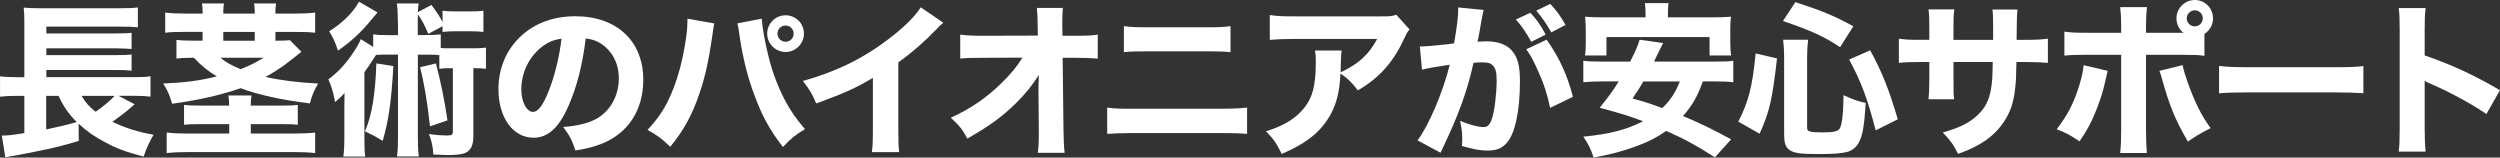
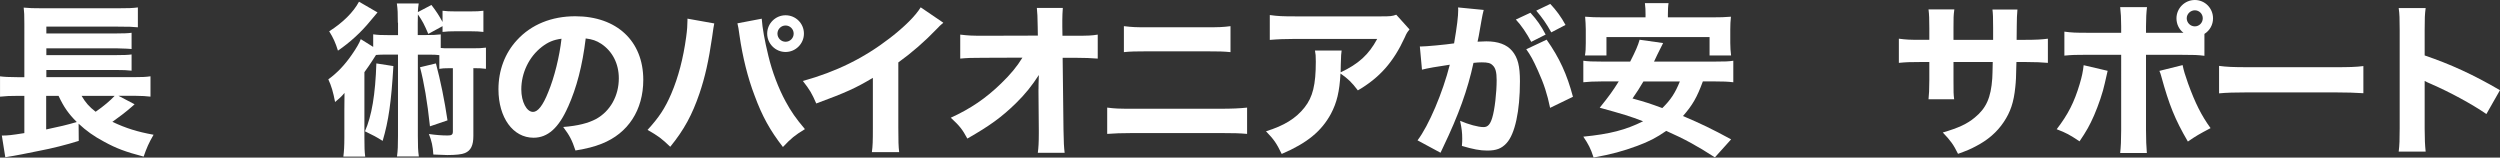
<svg xmlns="http://www.w3.org/2000/svg" id="a" viewBox="0 0 679.6 42.84">
  <rect x="0" y="0" width="679.6" height="42.84" fill="#333333" stroke="none" />
  <defs>
    <style>.b{fill:#fff;}</style>
  </defs>
  <path class="b" d="M36.58,28.35q-.27,.27-.81,.72c-1.48,1.31-3.55,2.88-5.22,4.05,3.73,1.75,6.75,2.7,11.2,3.51-1.31,2.25-1.89,3.6-2.7,5.94-4.99-1.31-7.47-2.25-10.75-4.05-2.79-1.48-4.86-2.97-6.93-4.9l.04,4.68c-3.28,1.04-7.38,2.07-10.75,2.7-2.29,.45-3.82,.76-4.68,.94-1.26,.23-1.35,.23-2.43,.45-1.03,.18-1.26,.18-2.11,.36l-.94-5.9c1.66,0,2.74-.13,6.12-.67v-10.12h-1.89c-1.98,0-3.1,.04-4.72,.22v-5.53c1.03,.14,2.43,.23,4.81,.23h1.8V6.48c0-2.48-.04-3.19-.18-4.41,1.35,.14,2.75,.18,5.08,.18H31.99c2.75,0,4.09-.04,5.49-.23V7.42c-1.44-.14-2.38-.18-5.4-.18H12.6v1.85H31.77c1.75,0,3.06-.04,4-.18v4.41c-.5-.04-.58-.04-1.3-.09-1.71-.04-2.61-.09-2.75-.09H12.6v1.84H31.72c1.84,0,3.1-.04,4.05-.18v4.41c-1.26-.14-2.25-.18-4-.18H12.6v1.94h23.85c2.07,0,3.24-.04,4.46-.23v5.53c-1.17-.13-2.38-.22-3.92-.22h-4.77l4.36,2.29Zm-24.03-2.29v9.13c3.83-.81,5.4-1.17,8.32-2.02-2.29-2.29-3.51-4.05-4.95-7.11h-3.38Zm9.63,0c1.08,1.84,2.07,2.97,3.82,4.32,2.16-1.49,4-3.06,5.17-4.32h-9Z" />
-   <path class="b" d="M55.08,3.19c0-.85-.04-1.48-.18-2.25h5.98c-.13,.81-.18,1.35-.18,2.25v.5h8.55v-.5c0-.76-.05-1.44-.18-2.25h5.98c-.14,.81-.18,1.44-.18,2.25v.5h5.49c2.34,0,3.87-.09,5.31-.27v5.49c-1.49-.18-2.79-.23-5.31-.23h-5.49v2.39c2.34,0,2.92-.05,3.96-.14l3.1,3.15c-.41,.31-.54,.4-.9,.72-.36,.31-1.62,1.3-3.87,3.01-1.21,.85-2.92,1.98-4.99,3.1,4.18,.94,8.86,1.53,14.31,1.8-1.12,1.89-1.66,3.24-2.25,5.4-7.65-.94-14.13-2.34-18.81-4.14-5.13,1.8-11.11,3.2-18.63,4.23-.68-2.38-1.26-3.69-2.43-5.49,6.07-.27,10.12-.81,14.58-1.94-2.43-1.48-4.09-2.79-6.25-5.08-2.83,.04-3.51,.09-4.72,.22v-5.08c1.35,.18,2.65,.23,5.26,.23h1.84v-2.39h-4.81c-2.56,0-3.87,.04-5.35,.23V3.42c1.48,.18,3.06,.27,5.35,.27h4.81v-.5Zm21.73,25.51c2.25,0,3.06-.04,4.14-.18v5.4c-1.21-.14-2.02-.18-4.5-.18h-8.28v2.56h12.01c2.38,0,4.05-.09,5.49-.27v5.58c-1.49-.18-3.29-.27-5.58-.27h-29.11c-2.25,0-4.05,.09-5.67,.27v-5.58c1.49,.18,3.29,.27,5.54,.27h11.47v-2.56h-7.52c-2.65,0-3.6,.04-4.77,.18v-5.4c1.17,.14,2.02,.18,4.27,.18h8.01c-.05-1.35-.09-1.89-.23-2.75h6.3c-.14,.81-.18,1.44-.23,2.75h8.64Zm-16.87-13c1.35,1.17,2.79,1.98,5.44,3.1,2.38-.9,3.87-1.66,6.3-3.1h-11.74Zm9.31-4.63v-2.39h-8.55v2.39h8.55Z" />
  <path class="b" d="M108.15,6.17c0-2.56-.04-3.6-.27-5.22h5.94c-.13,.95-.18,1.26-.23,2.34l3.69-1.94c1.26,1.62,2.16,3.01,3.02,4.63V2.92c1.03,.14,1.93,.18,3.55,.18h3.96c1.67,0,2.61-.04,3.6-.18v5.76c-1.03-.13-2.07-.18-3.6-.18h-3.96c-1.44,0-2.38,.04-3.55,.18v-1.57l-3.87,2.11c-1.17-2.7-1.48-3.33-2.83-5.31-.04,.94-.04,1.35-.04,2.25v3.37h2.02c2.07,0,2.97-.04,4.23-.18v3.69c.85,.09,1.12,.09,2.16,.09h6.44c1.8,0,2.61-.04,3.69-.18v5.76c-1.04-.13-1.76-.18-3.42-.18v18.4c0,2.61-.68,4-2.29,4.68-.81,.36-2.52,.54-4.81,.54q-.9,0-3.78-.14c-.14-2.25-.45-3.69-1.21-5.58,1.84,.27,3.55,.4,5.08,.4,1.12,0,1.44-.23,1.44-1.08V18.54h-1.12c-1.17,0-1.8,.04-2.56,.18v-3.73c-.72-.09-1.35-.13-2.38-.13h-3.46v22.09c0,2.75,.04,3.96,.27,5.58h-5.94c.23-1.75,.27-2.88,.27-5.58V14.85h-4.14c-.67,0-1.26,.04-1.84,.09q-.31,.45-1.04,1.62c-.5,.76-1.21,1.84-2.11,3.06v17.91c0,2.48,.04,3.73,.22,5.04h-5.94c.18-1.48,.27-2.83,.27-5.26v-7.33c0-.4,0-1.98,.04-4.72-.72,.9-1.62,1.71-2.56,2.47-.54-2.79-.99-4.32-1.84-6.16,2.43-1.75,4.5-3.96,6.39-6.7,1.21-1.75,2.07-3.19,2.43-4.23l3.38,2.11v-3.42c1.26,.18,2.07,.22,4.23,.22h2.52v-3.37Zm-5.53-2.79q-.72,.81-1.89,2.25c-2.56,3.15-5.58,5.89-8.86,8.14-.67-2.16-1.26-3.46-2.38-5.26,3.69-2.34,6.57-5.17,8.1-8.05l5.04,2.92Zm4.32,14.58c-.58,9.76-1.3,14.89-2.92,20.34-1.62-1.03-2.65-1.57-4.81-2.61,1.85-4.18,2.83-10.03,3.1-18.45l4.63,.72Zm11.56-.72c1.26,4.72,2.34,10.03,3.15,15.48l-4.77,1.62c-.72-6.75-1.62-11.97-2.7-16.06l4.32-1.04Z" />
  <path class="b" d="M154.4,29.07c-2.52,5.71-5.49,8.37-9.36,8.37-5.58,0-9.54-5.44-9.54-13.18,0-5.13,1.75-9.81,5.04-13.36,3.87-4.23,9.4-6.48,15.84-6.48,11.29,0,18.49,6.75,18.49,17.28,0,8.19-4.1,14.53-11.29,17.37-2.16,.85-3.96,1.3-7.15,1.84-.94-2.83-1.57-4.05-3.33-6.39,4-.31,6.79-1.04,8.91-2.16,3.87-2.12,6.21-6.3,6.21-11.07,0-4-1.75-7.38-4.81-9.4-1.31-.85-2.39-1.21-4.19-1.44-.9,7.42-2.47,13.41-4.81,18.63Zm-7.15-16.29c-3.42,2.65-5.54,7.02-5.54,11.52,0,3.37,1.44,6.12,3.19,6.12,1.31,0,2.7-1.75,4.14-5.4,1.67-4,3.06-9.67,3.6-14.49-2.16,.27-3.64,.9-5.4,2.25Z" />
  <path class="b" d="M194.16,6.39q-.18,.77-.58,3.73c-.94,6.48-1.93,10.84-3.42,15.25-1.98,5.8-4.18,9.9-7.96,14.53-2.34-2.25-3.24-2.92-6.17-4.59,3.1-3.38,4.77-5.9,6.44-9.81,1.93-4.5,3.28-9.72,4.05-15.39,.27-1.93,.36-3.33,.36-4.54v-.5l7.29,1.3Zm12.91-1.3c.18,2.56,.77,5.85,1.8,10.08,1.03,4.32,2.74,8.82,4.72,12.46,1.44,2.65,2.74,4.54,5.22,7.47-2.79,1.71-3.73,2.48-5.98,4.86-3.46-4.46-5.62-8.32-7.69-13.95-1.89-4.9-3.29-10.66-4.1-16.29-.22-1.75-.4-2.7-.58-3.38l6.61-1.26Zm11.47,4.05c0,2.74-2.25,4.99-4.99,4.99s-5-2.25-5-4.99,2.25-4.99,5-4.99,4.99,2.2,4.99,4.99Zm-7.2,0c0,1.21,.99,2.21,2.21,2.21s2.2-.99,2.2-2.21-.99-2.21-2.2-2.21-2.21,.99-2.21,2.21Z" />
  <path class="b" d="M256.44,6.17c-.94,.81-1.03,.9-1.71,1.62-3.42,3.56-6.84,6.52-10.53,9.18v17.73c0,3.6,.04,5.13,.23,6.66h-7.42c.23-1.71,.27-2.83,.27-6.52v-13.68c-4.68,2.79-7.24,3.96-15.39,6.97-1.21-2.79-1.75-3.69-3.64-6.12,9.09-2.52,16.6-6.21,23.71-11.7,3.96-3.06,6.97-6.07,8.32-8.32l6.16,4.19Z" />
  <path class="b" d="M282.31,24.21c0-.4,0-1.71,.09-3.82-1.85,2.88-3.73,5.22-6.21,7.65-3.87,3.78-7.15,6.17-13.23,9.63-1.35-2.52-2.11-3.46-4.5-5.67,5.35-2.43,9.58-5.31,13.68-9.31,2.52-2.43,4.32-4.59,5.8-7.02l-10.57,.04c-3.38,0-4.41,.04-6.34,.22v-6.52c2.25,.27,3.19,.31,6.48,.31l14.62-.04-.04-2.39q-.04-3.55-.23-5.13h7.06c-.09,1.3-.14,2.16-.14,3.37v1.71l.04,2.48h3.24c4,0,4.64-.04,6.35-.31v6.52c-1.58-.13-3.65-.22-6.21-.22h-3.33l.23,19.57c.04,3.37,.14,4.81,.31,6.25h-7.29c.18-1.3,.27-2.79,.27-5.22v-.99l-.09-10.48v-.63Z" />
  <path class="b" d="M300.99,29.25c2.11,.27,2.97,.31,7.06,.31h23.67c3.11,0,5.26-.09,7.29-.31v7.15c-1.98-.18-3.65-.23-7.16-.23h-23.89c-2.97,0-5.27,.09-6.98,.23v-7.15Zm4.54-22.14c2.3,.27,3.1,.31,6.61,.31h15.52c3.64,0,4.81-.04,6.84-.31v7.06c-1.84-.18-3.15-.22-6.71-.22h-15.75c-3.1,0-4.91,.04-6.52,.22V7.11Z" />
  <path class="b" d="M383.16,8.01c-.58,.72-.77,.94-1.31,2.21-3.06,6.66-6.84,10.93-12.73,14.35-1.67-2.2-2.61-3.1-4.72-4.59-.27,4.95-.99,7.92-2.61,10.98-2.57,4.72-6.44,7.92-13.37,10.89-1.44-2.97-2.11-3.91-4.27-6.16,4.95-1.53,8.14-3.51,10.48-6.48,2.25-2.83,3.06-6.21,3.06-12.46,0-1.66-.05-2.02-.23-3.01h7.25c-.14,.85-.14,1.12-.23,3.82,0,.23,0,.81-.04,2.11,4.86-2.29,7.65-4.81,9.94-9.09h-22.27c-2.7,0-4.91,.09-6.93,.27V4.09c2.25,.31,3.42,.36,7.02,.36h23.22c2.57,0,3.02-.05,4.14-.45l3.6,4Z" />
  <path class="b" d="M385.97,12.64h.27c1.35,0,6.75-.5,9.04-.85,.81-4.72,1.12-7.38,1.12-9.09,0-.14,0-.36-.04-.68l6.97,.68c-.13,.45-.22,.81-.31,1.3-.04,.18-.41,2.11-1.04,5.8-.18,.94-.18,.99-.32,1.53,1.08-.05,1.71-.09,2.39-.09,3.19,0,5.53,.85,7.02,2.61,1.53,1.85,2.11,4.05,2.11,8.28,0,8.05-1.35,14.31-3.64,16.78-1.35,1.48-2.79,2.02-5.26,2.02-1.93,0-3.83-.36-6.88-1.26,.09-.99,.09-1.35,.09-2.02,0-1.58-.13-2.7-.58-4.81,2.29,.99,4.91,1.71,6.39,1.71,1.12,0,1.8-.72,2.34-2.52,.68-2.16,1.21-6.84,1.21-10.26,0-2.16-.31-3.33-1.12-4.05-.58-.58-1.31-.77-2.93-.77-.76,0-1.26,.04-2.25,.14-1.58,7.33-4.05,14.17-8.24,22.9-.4,.85-.45,.94-.72,1.53l-6.25-3.37c3.06-4,6.88-13.05,8.77-20.56-3.19,.45-6.25,.99-7.56,1.35l-.58-6.3Zm30.06-9.18c1.8,1.98,2.83,3.46,4.14,5.94l-3.92,1.98c-1.21-2.29-2.7-4.5-4.18-6.07l3.96-1.85Zm4.41,7.33c3.51,4.99,5.54,9.45,7.15,15.52l-6.21,3.01c-.77-3.73-1.67-6.52-3.33-10.17-1.3-2.88-1.93-4.05-3.15-5.76l5.54-2.61Zm.99-9.72c1.62,1.71,2.97,3.55,4.14,5.71l-3.87,2.02c-1.3-2.34-2.52-4.09-4.09-5.9l3.83-1.84Z" />
  <path class="b" d="M462.9,22.14c-1.58,4.32-2.83,6.48-5.4,9.4,4.86,2.07,7.78,3.46,13.09,6.34l-4.41,4.9c-4.86-3.15-8.28-5-13.23-7.2-2.66,1.84-4.73,2.92-7.92,4.09-3.92,1.44-6.88,2.25-11.83,3.15-.76-2.38-1.39-3.6-2.79-5.67,7.25-.72,11.43-1.8,16.25-4.18-3.46-1.35-5.58-1.98-11.79-3.69,2.61-3.24,3.6-4.63,5.17-7.15h-4.5c-2.29,0-3.82,.09-5.13,.23v-5.85c1.35,.18,2.34,.23,5.13,.23h7.61c1.39-2.7,2.16-4.45,2.56-5.94l6.39,.9q-.36,.76-1.53,3.06c-.13,.27-.13,.32-.94,1.98h16.47c2.83,0,3.87-.04,5.08-.23v5.85c-1.44-.18-2.83-.23-5.08-.23h-3.19Zm-15.57-18c0-1.35-.04-2.25-.18-3.29h6.43c-.14,.85-.18,1.94-.18,3.24v.63h11.83c2.43,0,3.78-.05,5.31-.18-.13,1.12-.18,2.29-.18,3.46v3.69c0,1.26,.09,2.34,.22,3.38h-5.85v-5h-28.03v5h-5.85c.18-.95,.23-1.94,.23-3.38v-3.69c0-1.12-.09-2.34-.18-3.46,1.53,.13,2.83,.18,5.26,.18h11.16v-.58Zm-.58,18c-1.17,1.98-1.58,2.61-2.97,4.63,3.73,1.04,4.68,1.35,8.1,2.61,2.25-2.2,3.51-4.09,4.77-7.24h-9.9Z" />
-   <path class="b" d="M472.53,33.07c2.79-5.4,3.83-9.49,4.73-18.54l5.8,1.35c-1.26,11.16-2.03,14.49-4.73,20.47l-5.8-3.28Zm27.67-20.25c-4.23-2.83-7.74-4.46-15.52-7.11l3.38-5.13c7.47,2.43,10.75,3.82,15.75,6.57l-3.6,5.67Zm-8.95,22c0,.94,.76,1.17,4.27,1.17,3.06,0,4.23-.31,4.68-1.21,.58-1.21,.9-4.14,.95-8.91,2.43,1.12,3.83,1.62,6.03,2.11-.41,6.39-.86,8.91-1.94,10.89-.63,1.12-1.67,1.98-2.92,2.38-1.62,.45-3.69,.63-8.01,.63-5.13,0-6.88-.27-8.1-1.31-.85-.72-1.21-1.84-1.21-3.96V15.52c0-1.8-.09-3.01-.27-4.72h6.79c-.18,1.57-.27,2.92-.27,4.54v19.48Zm18.63,.63c-2.11-8.28-3.87-13.09-7.2-19.26l5.71-2.52c3.28,6.07,4.95,10.21,7.51,18.76l-6.03,3.01Z" />
  <path class="b" d="M541.81,10.84v-3.29c0-2.7-.04-3.82-.18-4.95h6.79q-.18,1.89-.18,4.36,0,.85-.04,3.87h2.38c2.88,0,4.41-.09,6.12-.31v6.57c-1.58-.14-3.42-.23-6.03-.23h-2.52c-.09,4.36-.13,5.13-.31,6.84-.41,4.09-1.31,6.75-3.15,9.49-1.8,2.7-4.32,4.91-7.65,6.61-1.35,.72-2.38,1.17-4.77,2.02-1.22-2.47-1.94-3.51-4.14-5.8,4.32-1.26,6.62-2.34,8.68-4.05,3.15-2.56,4.41-5.44,4.77-10.66,.04-.9,.09-1.89,.13-4.45h-10.67v4.95c0,3.28,0,3.78,.18,5.17h-6.97c.13-1.12,.22-2.75,.22-5.26v-4.86h-2.25c-3.15,0-4,.04-6.03,.23v-6.57c2.07,.27,2.92,.31,6.16,.31h2.12v-3.19c0-2.29-.04-3.73-.22-5.08h7.02c-.23,1.75-.23,2.16-.23,4.95v3.33h10.75Z" />
  <path class="b" d="M572.94,19.26c-.13,.54-.18,.72-.76,3.33-.54,2.56-1.71,5.94-2.92,8.77-1.21,2.75-2.12,4.36-3.96,7.06-2.7-1.8-3.6-2.29-6.21-3.29,3.11-4.05,4.77-7.33,6.25-12.28,.63-2.12,.9-3.47,1.08-5.13l6.52,1.53Zm26.32-4.09c-1.84-.23-2.7-.27-6.48-.27h-9.41v20.52c0,2.38,.09,4.63,.23,6.17h-7.25c.18-1.71,.27-3.42,.27-6.17V14.89h-8.96c-3.6,0-4.46,.04-6.48,.23v-6.52c2.07,.27,2.88,.31,6.48,.31h8.96v-1.75c0-2.21-.09-3.65-.27-5.22h7.29c-.18,1.48-.27,3.06-.27,5.22v1.75h10.17c-1.21-.94-1.89-2.38-1.89-3.92,0-2.74,2.25-4.99,4.99-4.99s4.95,2.21,4.95,4.99c0,1.71-.85,3.29-2.34,4.23v5.94Zm-5.94,2.52c.31,1.53,.67,2.7,1.48,4.99,1.98,5.44,3.65,8.73,6.12,12.15-3.24,1.71-3.92,2.11-6.17,3.65-3.51-6.03-5.08-9.9-7.24-17.77-.14-.54-.23-.81-.5-1.44l6.3-1.57Zm1.12-12.73c0,1.22,.99,2.21,2.2,2.21s2.16-.99,2.16-2.21-.99-2.16-2.16-2.16-2.2,.99-2.2,2.16Z" />
  <path class="b" d="M603.22,17.91c2.02,.27,3.64,.36,8.23,.36h22.77c4.54,0,6.17-.05,8.24-.31v7.38c-1.8-.13-4.77-.23-8.28-.23h-22.72c-3.92,0-6.48,.09-8.23,.27v-7.47Z" />
  <path class="b" d="M652.06,41.22c.22-1.71,.27-3.28,.27-6.34V8.23c0-3.19-.04-4.46-.27-6.03h7.33c-.23,1.71-.27,2.74-.27,6.03v6.84c6.97,2.38,13.14,5.17,20.47,9.45l-3.69,6.48c-4-2.75-9.9-5.94-15.07-8.19-.85-.36-1.04-.45-1.71-.81v12.96c0,2.88,.09,4.54,.27,6.25h-7.33Z" />
</svg>